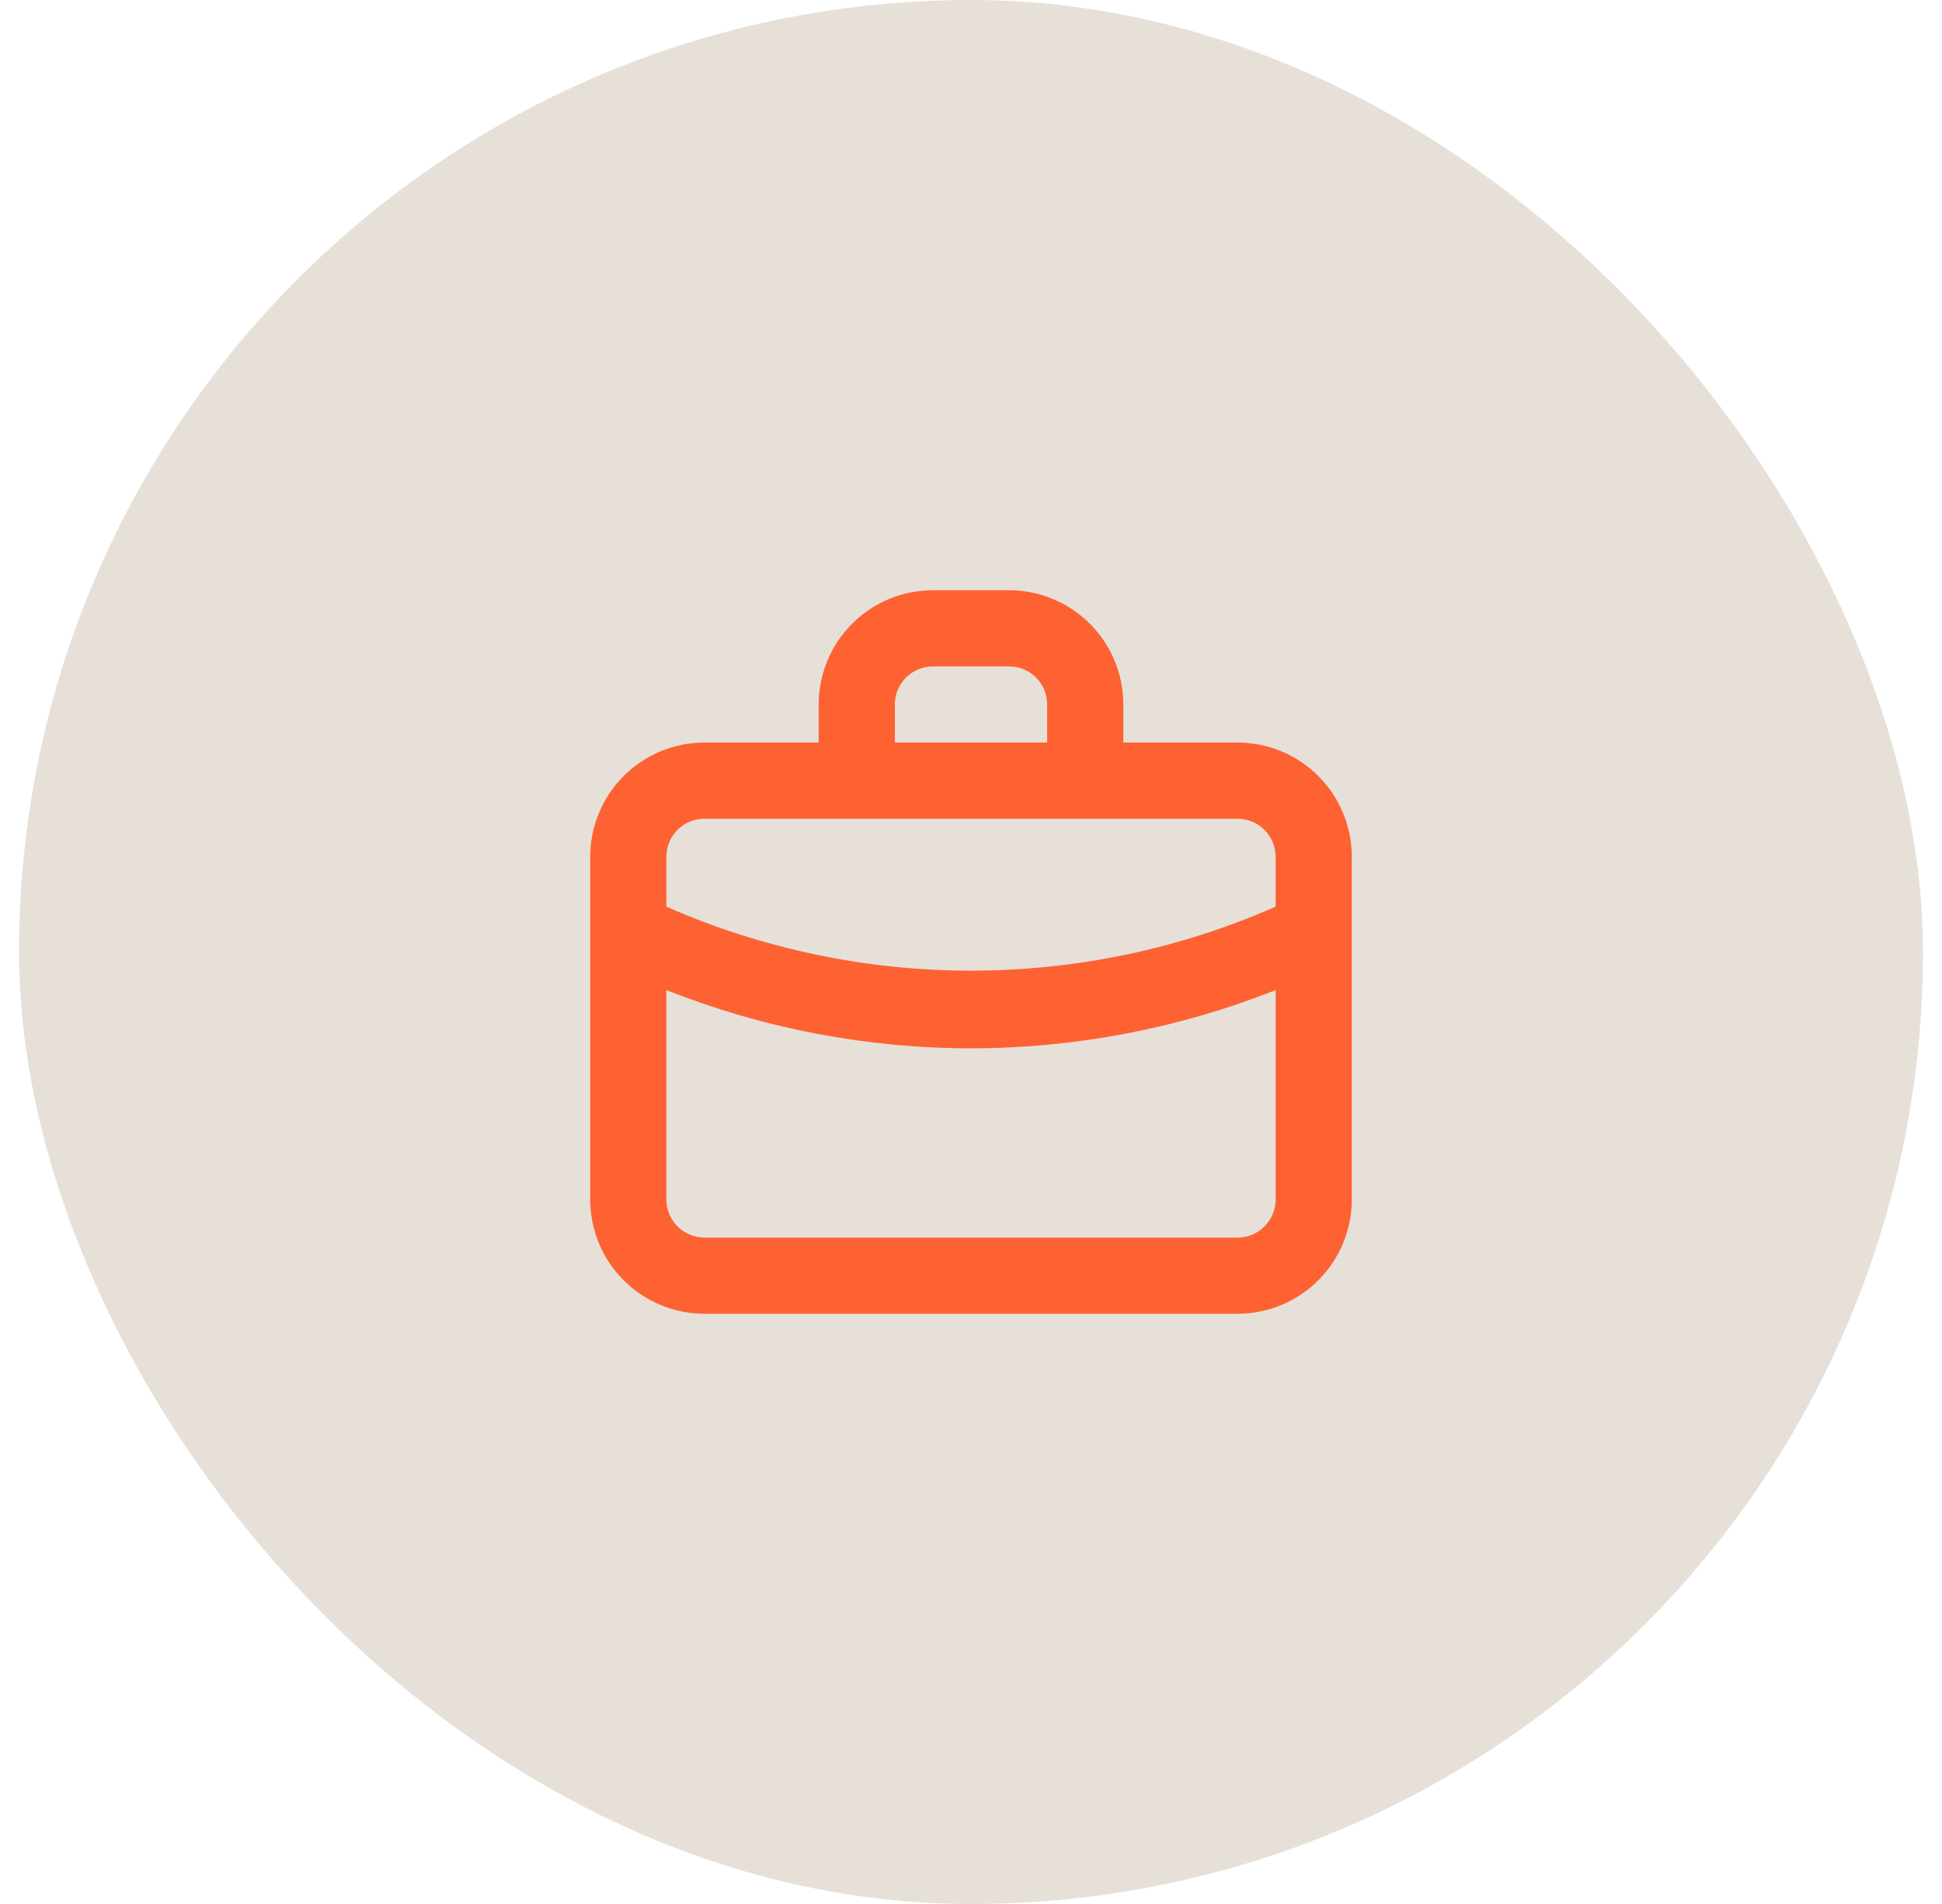
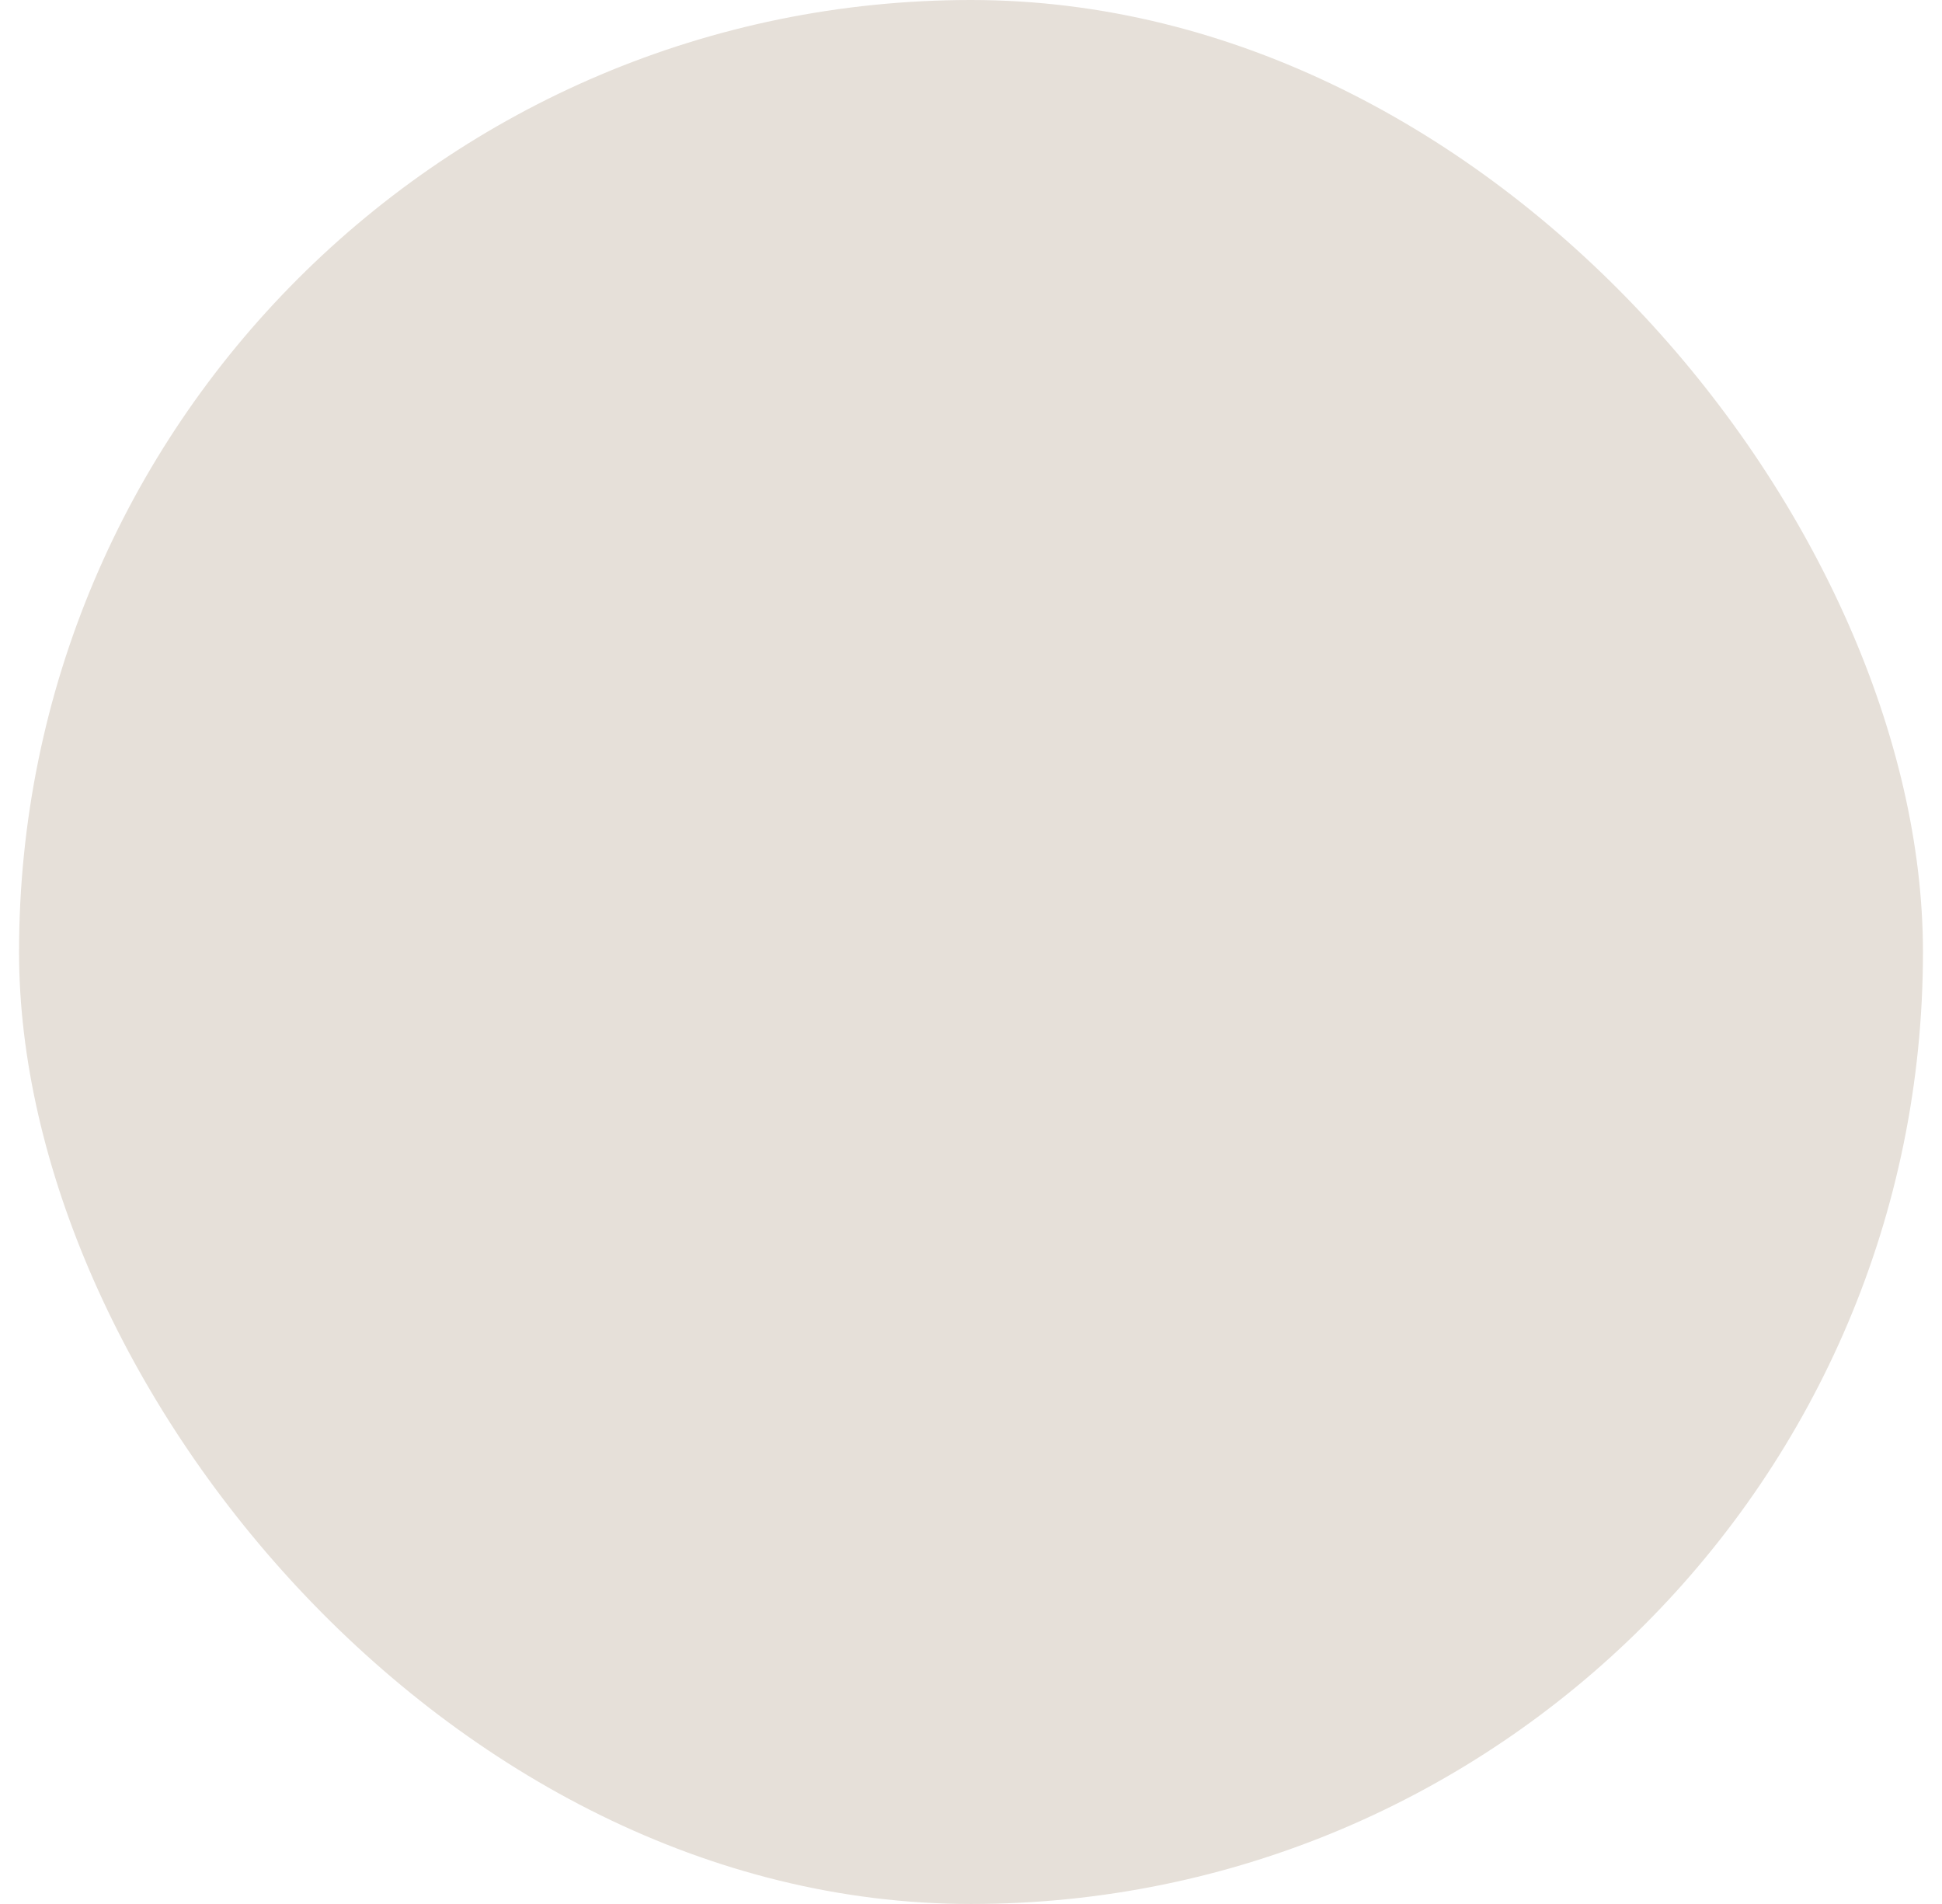
<svg xmlns="http://www.w3.org/2000/svg" width="51" height="50" viewBox="0 0 51 50" fill="none">
  <rect x="0.5" width="50" height="50" rx="25" fill="#E6E0D9" />
-   <path d="M32.5 19.5H29.5V18.5C29.5 17.704 29.184 16.941 28.621 16.379C28.059 15.816 27.296 15.5 26.5 15.5H24.5C23.704 15.5 22.941 15.816 22.379 16.379C21.816 16.941 21.5 17.704 21.5 18.5V19.5H18.5C17.704 19.5 16.941 19.816 16.379 20.379C15.816 20.941 15.5 21.704 15.5 22.5V31.5C15.5 32.296 15.816 33.059 16.379 33.621C16.941 34.184 17.704 34.5 18.5 34.5H32.5C33.296 34.5 34.059 34.184 34.621 33.621C35.184 33.059 35.5 32.296 35.5 31.5V22.5C35.5 21.704 35.184 20.941 34.621 20.379C34.059 19.816 33.296 19.5 32.5 19.5ZM23.5 18.5C23.5 18.235 23.605 17.98 23.793 17.793C23.98 17.605 24.235 17.5 24.5 17.5H26.5C26.765 17.5 27.02 17.605 27.207 17.793C27.395 17.98 27.5 18.235 27.5 18.5V19.5H23.5V18.5ZM33.5 31.5C33.5 31.765 33.395 32.02 33.207 32.207C33.02 32.395 32.765 32.5 32.5 32.5H18.5C18.235 32.5 17.98 32.395 17.793 32.207C17.605 32.02 17.5 31.765 17.5 31.5V26C20.046 27.01 22.761 27.529 25.5 27.53C28.239 27.528 30.953 27.009 33.5 26V31.5ZM33.5 23.81C30.978 24.918 28.254 25.49 25.5 25.49C22.746 25.49 20.022 24.918 17.5 23.81V22.5C17.5 22.235 17.605 21.98 17.793 21.793C17.98 21.605 18.235 21.5 18.5 21.5H32.5C32.765 21.5 33.02 21.605 33.207 21.793C33.395 21.98 33.5 22.235 33.5 22.5V23.81Z" fill="#FE6232" />
</svg>